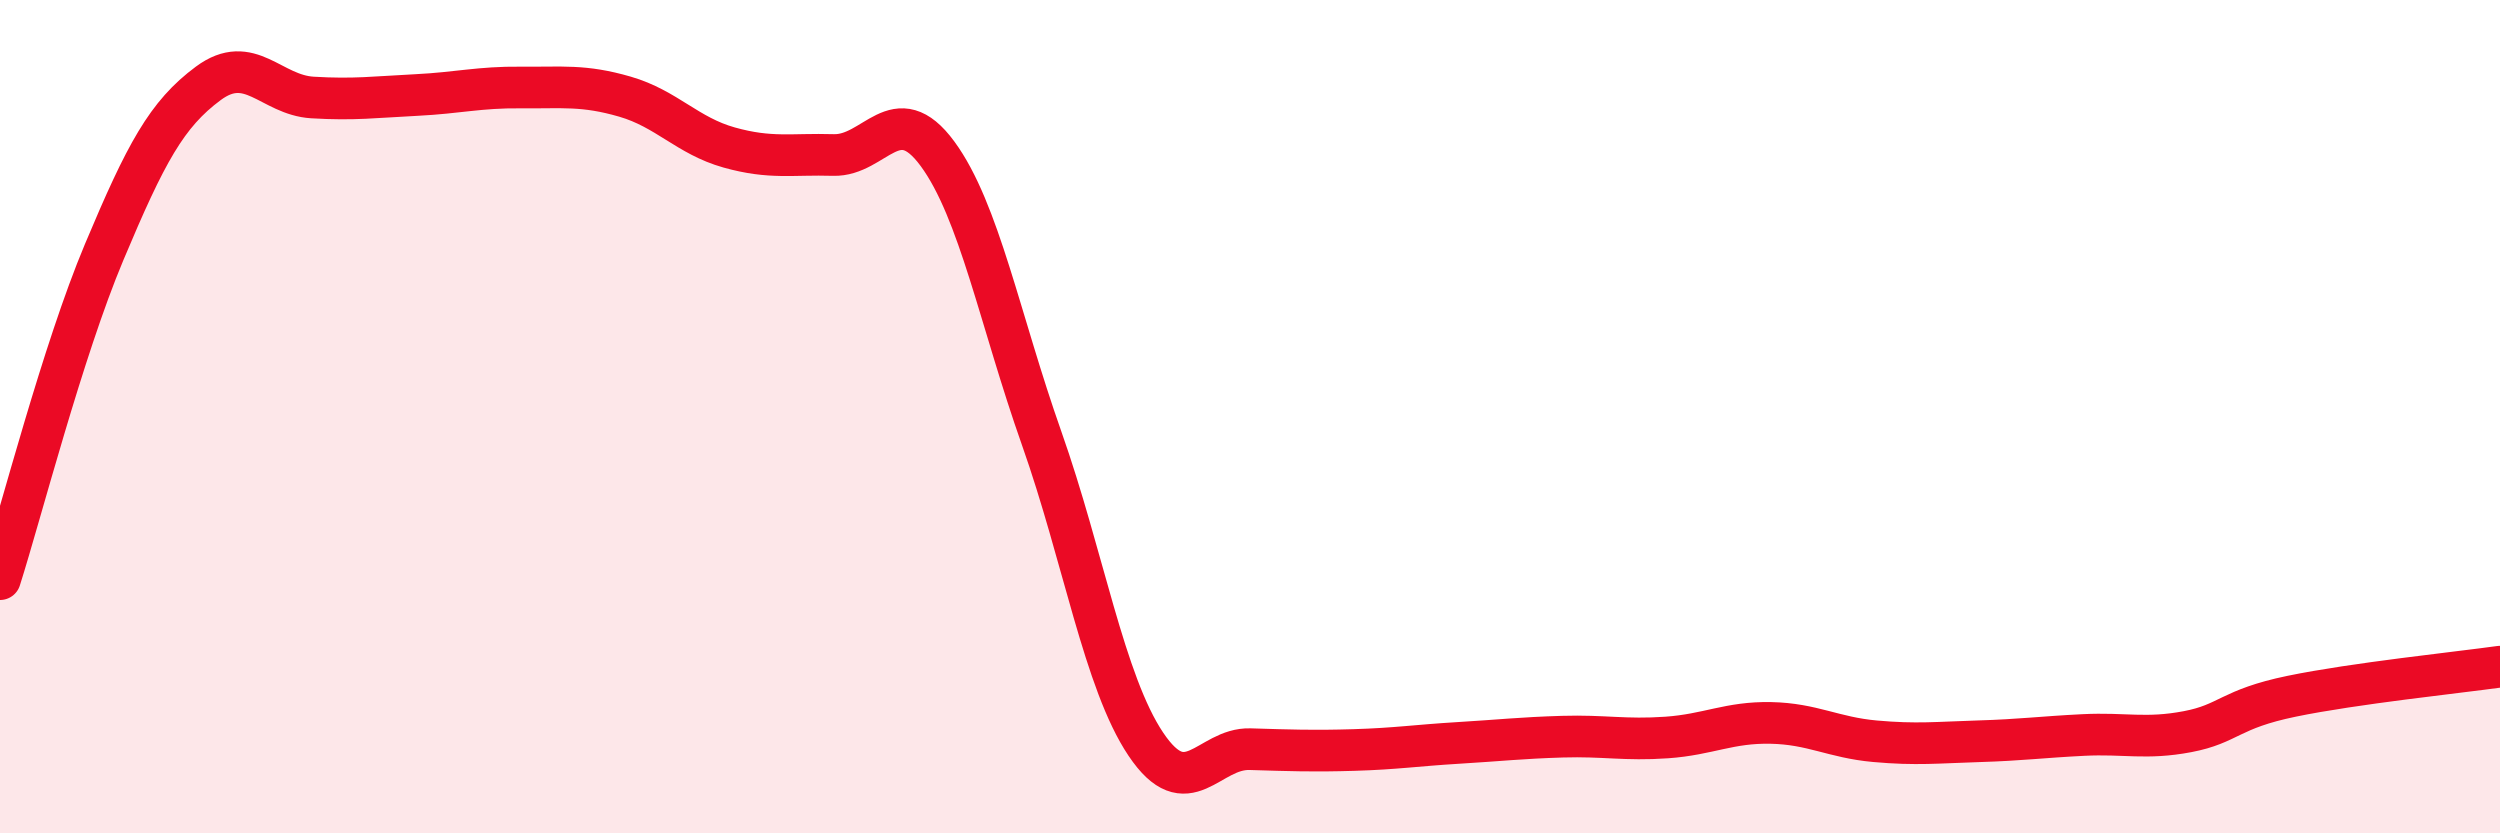
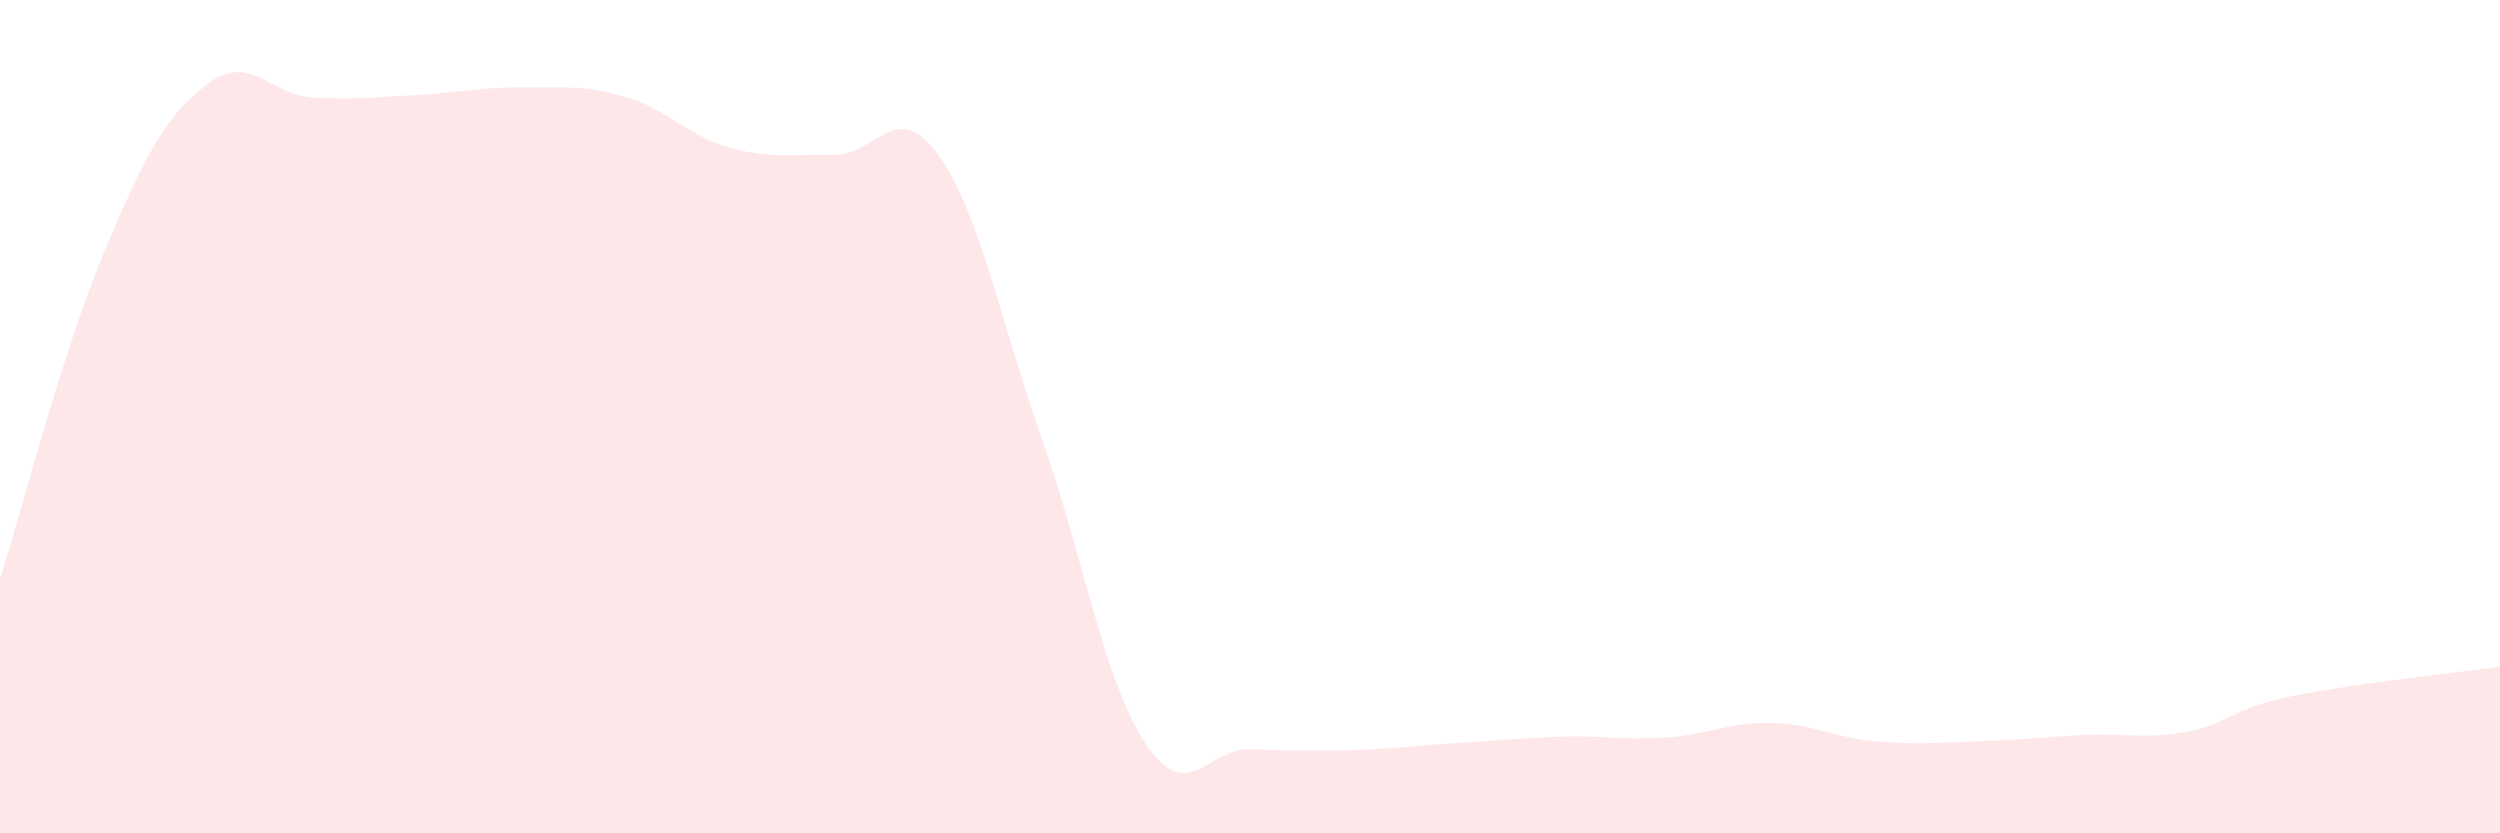
<svg xmlns="http://www.w3.org/2000/svg" width="60" height="20" viewBox="0 0 60 20">
  <path d="M 0,13.9 C 0.5,12.33 1.5,8.43 2.5,6.05 C 3.5,3.67 4,2.74 5,2 C 6,1.26 6.5,2.28 7.5,2.34 C 8.5,2.4 9,2.33 10,2.28 C 11,2.23 11.5,2.09 12.5,2.1 C 13.5,2.11 14,2.03 15,2.32 C 16,2.61 16.5,3.26 17.5,3.54 C 18.5,3.82 19,3.69 20,3.72 C 21,3.75 21.5,2.33 22.5,3.69 C 23.5,5.05 24,7.69 25,10.52 C 26,13.35 26.5,16.37 27.5,17.86 C 28.5,19.35 29,17.95 30,17.98 C 31,18.01 31.5,18.03 32.5,18 C 33.5,17.97 34,17.89 35,17.83 C 36,17.77 36.5,17.71 37.5,17.68 C 38.5,17.65 39,17.77 40,17.7 C 41,17.63 41.5,17.33 42.5,17.35 C 43.5,17.37 44,17.7 45,17.79 C 46,17.88 46.5,17.82 47.5,17.79 C 48.5,17.76 49,17.69 50,17.64 C 51,17.59 51.5,17.75 52.5,17.56 C 53.5,17.37 53.5,17.02 55,16.71 C 56.5,16.4 59,16.14 60,16L60 20L0 20Z" fill="#EB0A25" opacity="0.1" stroke-linecap="round" stroke-linejoin="round" />
-   <path d="M 0,13.9 C 0.5,12.33 1.5,8.43 2.5,6.05 C 3.5,3.67 4,2.74 5,2 C 6,1.26 6.5,2.28 7.5,2.34 C 8.5,2.4 9,2.33 10,2.28 C 11,2.23 11.5,2.09 12.5,2.1 C 13.5,2.11 14,2.03 15,2.32 C 16,2.61 16.5,3.26 17.5,3.54 C 18.5,3.82 19,3.69 20,3.72 C 21,3.75 21.5,2.33 22.5,3.69 C 23.5,5.05 24,7.69 25,10.52 C 26,13.35 26.5,16.37 27.5,17.86 C 28.5,19.35 29,17.95 30,17.98 C 31,18.01 31.5,18.03 32.5,18 C 33.5,17.97 34,17.89 35,17.83 C 36,17.77 36.5,17.71 37.5,17.68 C 38.5,17.65 39,17.77 40,17.7 C 41,17.63 41.5,17.33 42.5,17.35 C 43.5,17.37 44,17.7 45,17.79 C 46,17.88 46.5,17.82 47.5,17.79 C 48.5,17.76 49,17.69 50,17.64 C 51,17.59 51.5,17.75 52.5,17.56 C 53.5,17.37 53.5,17.02 55,16.71 C 56.5,16.4 59,16.14 60,16" stroke="#EB0A25" stroke-width="1" fill="none" stroke-linecap="round" stroke-linejoin="round" />
</svg>